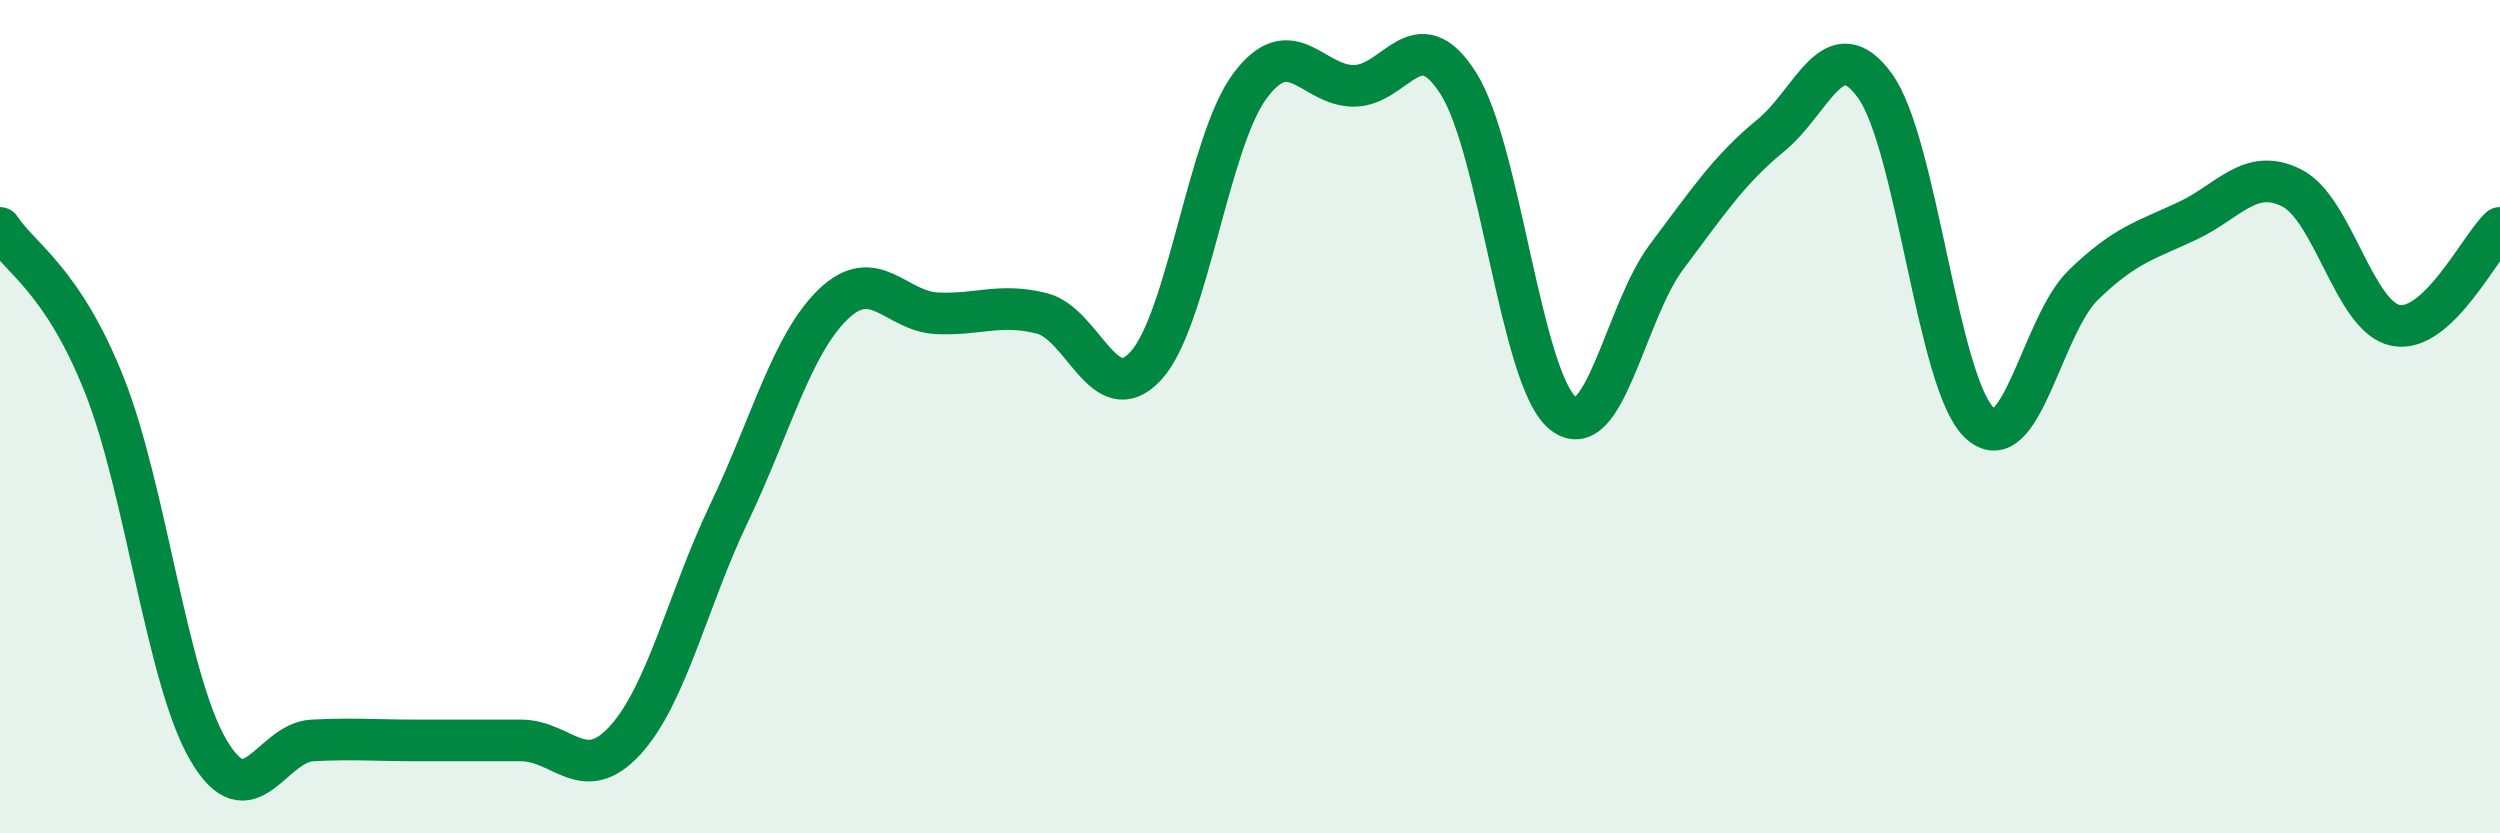
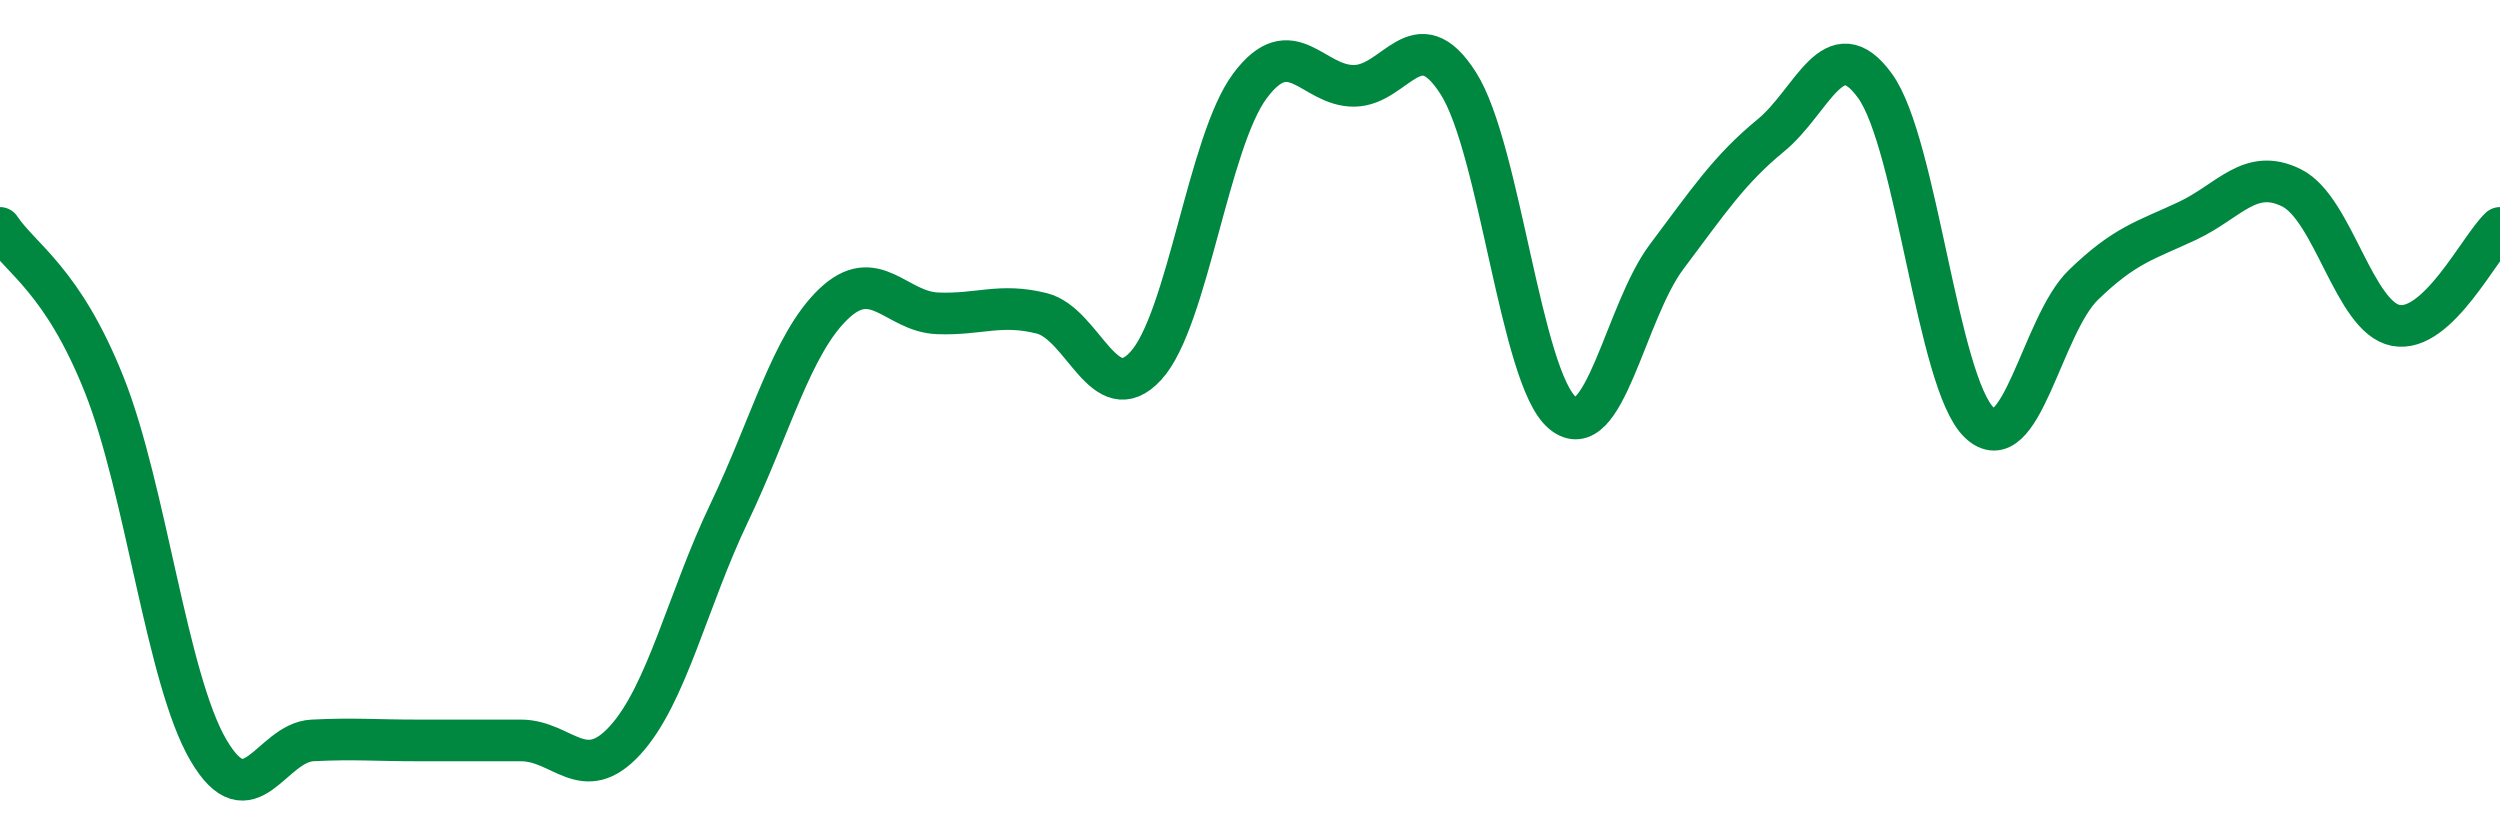
<svg xmlns="http://www.w3.org/2000/svg" width="60" height="20" viewBox="0 0 60 20">
-   <path d="M 0,5.47 C 0.5,6.22 1.5,6.72 2.5,9.23 C 3.5,11.74 4,16.29 5,18 C 6,19.71 6.5,17.82 7.5,17.77 C 8.5,17.72 9,17.77 10,17.77 C 11,17.77 11.5,17.77 12.5,17.77 C 13.5,17.77 14,18.86 15,17.77 C 16,16.68 16.5,14.4 17.5,12.31 C 18.5,10.22 19,8.26 20,7.3 C 21,6.34 21.5,7.48 22.5,7.52 C 23.5,7.56 24,7.27 25,7.52 C 26,7.77 26.5,9.87 27.5,8.78 C 28.5,7.69 29,3.4 30,2.06 C 31,0.72 31.5,2.07 32.5,2.06 C 33.5,2.05 34,0.43 35,2 C 36,3.57 36.5,9.08 37.5,9.91 C 38.5,10.74 39,7.49 40,6.16 C 41,4.83 41.5,4.07 42.5,3.25 C 43.5,2.43 44,0.68 45,2.06 C 46,3.44 46.5,9.18 47.5,10.14 C 48.5,11.1 49,7.81 50,6.84 C 51,5.87 51.5,5.77 52.5,5.3 C 53.5,4.83 54,4.01 55,4.51 C 56,5.01 56.5,7.62 57.5,7.81 C 58.5,8 59.5,5.94 60,5.47L60 20L0 20Z" fill="#008740" opacity="0.1" stroke-linecap="round" stroke-linejoin="round" />
  <path d="M 0,5.47 C 0.5,6.22 1.5,6.72 2.5,9.23 C 3.5,11.74 4,16.29 5,18 C 6,19.71 6.5,17.82 7.5,17.77 C 8.5,17.72 9,17.77 10,17.77 C 11,17.77 11.5,17.77 12.5,17.77 C 13.5,17.77 14,18.86 15,17.77 C 16,16.68 16.5,14.4 17.5,12.31 C 18.5,10.22 19,8.26 20,7.3 C 21,6.34 21.5,7.48 22.5,7.52 C 23.5,7.56 24,7.27 25,7.52 C 26,7.77 26.5,9.87 27.5,8.78 C 28.5,7.69 29,3.4 30,2.06 C 31,0.72 31.5,2.07 32.5,2.06 C 33.5,2.05 34,0.43 35,2 C 36,3.57 36.5,9.08 37.5,9.91 C 38.5,10.74 39,7.49 40,6.16 C 41,4.83 41.5,4.07 42.5,3.25 C 43.5,2.43 44,0.68 45,2.06 C 46,3.44 46.5,9.18 47.5,10.14 C 48.5,11.1 49,7.81 50,6.84 C 51,5.87 51.5,5.77 52.5,5.3 C 53.5,4.83 54,4.01 55,4.51 C 56,5.01 56.5,7.62 57.5,7.81 C 58.5,8 59.5,5.94 60,5.47" stroke="#008740" stroke-width="1" fill="none" stroke-linecap="round" stroke-linejoin="round" />
</svg>